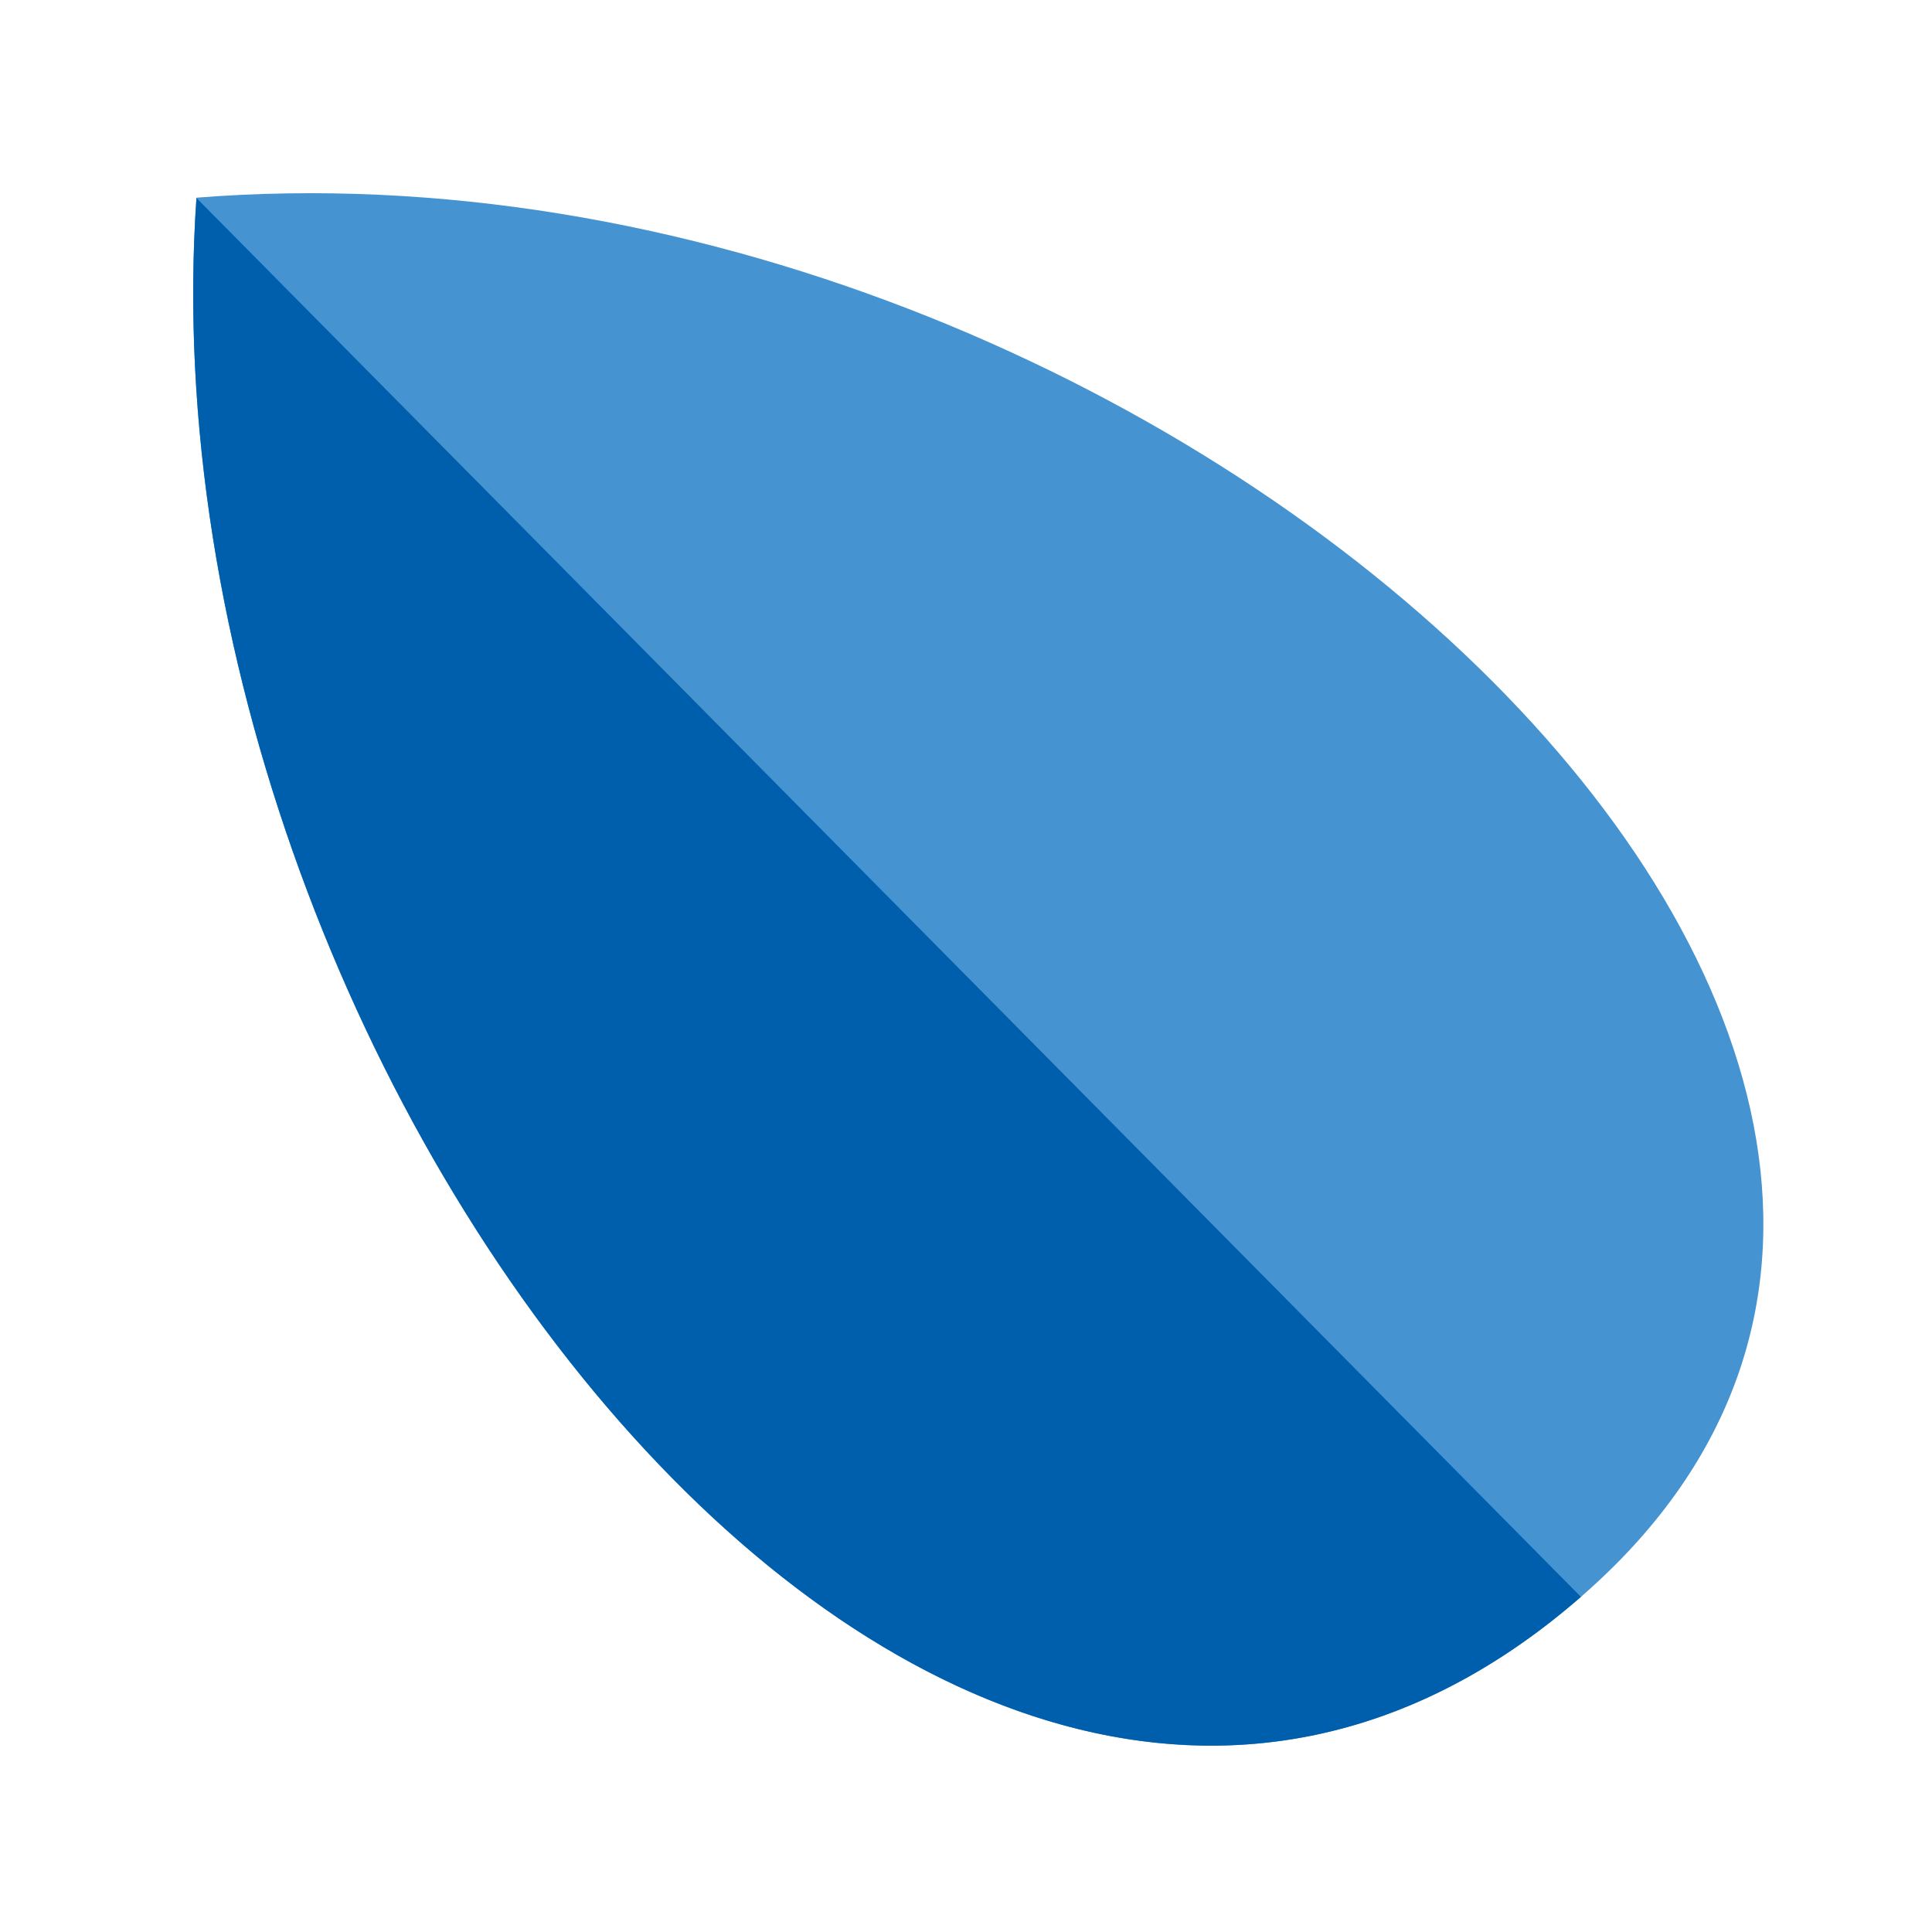
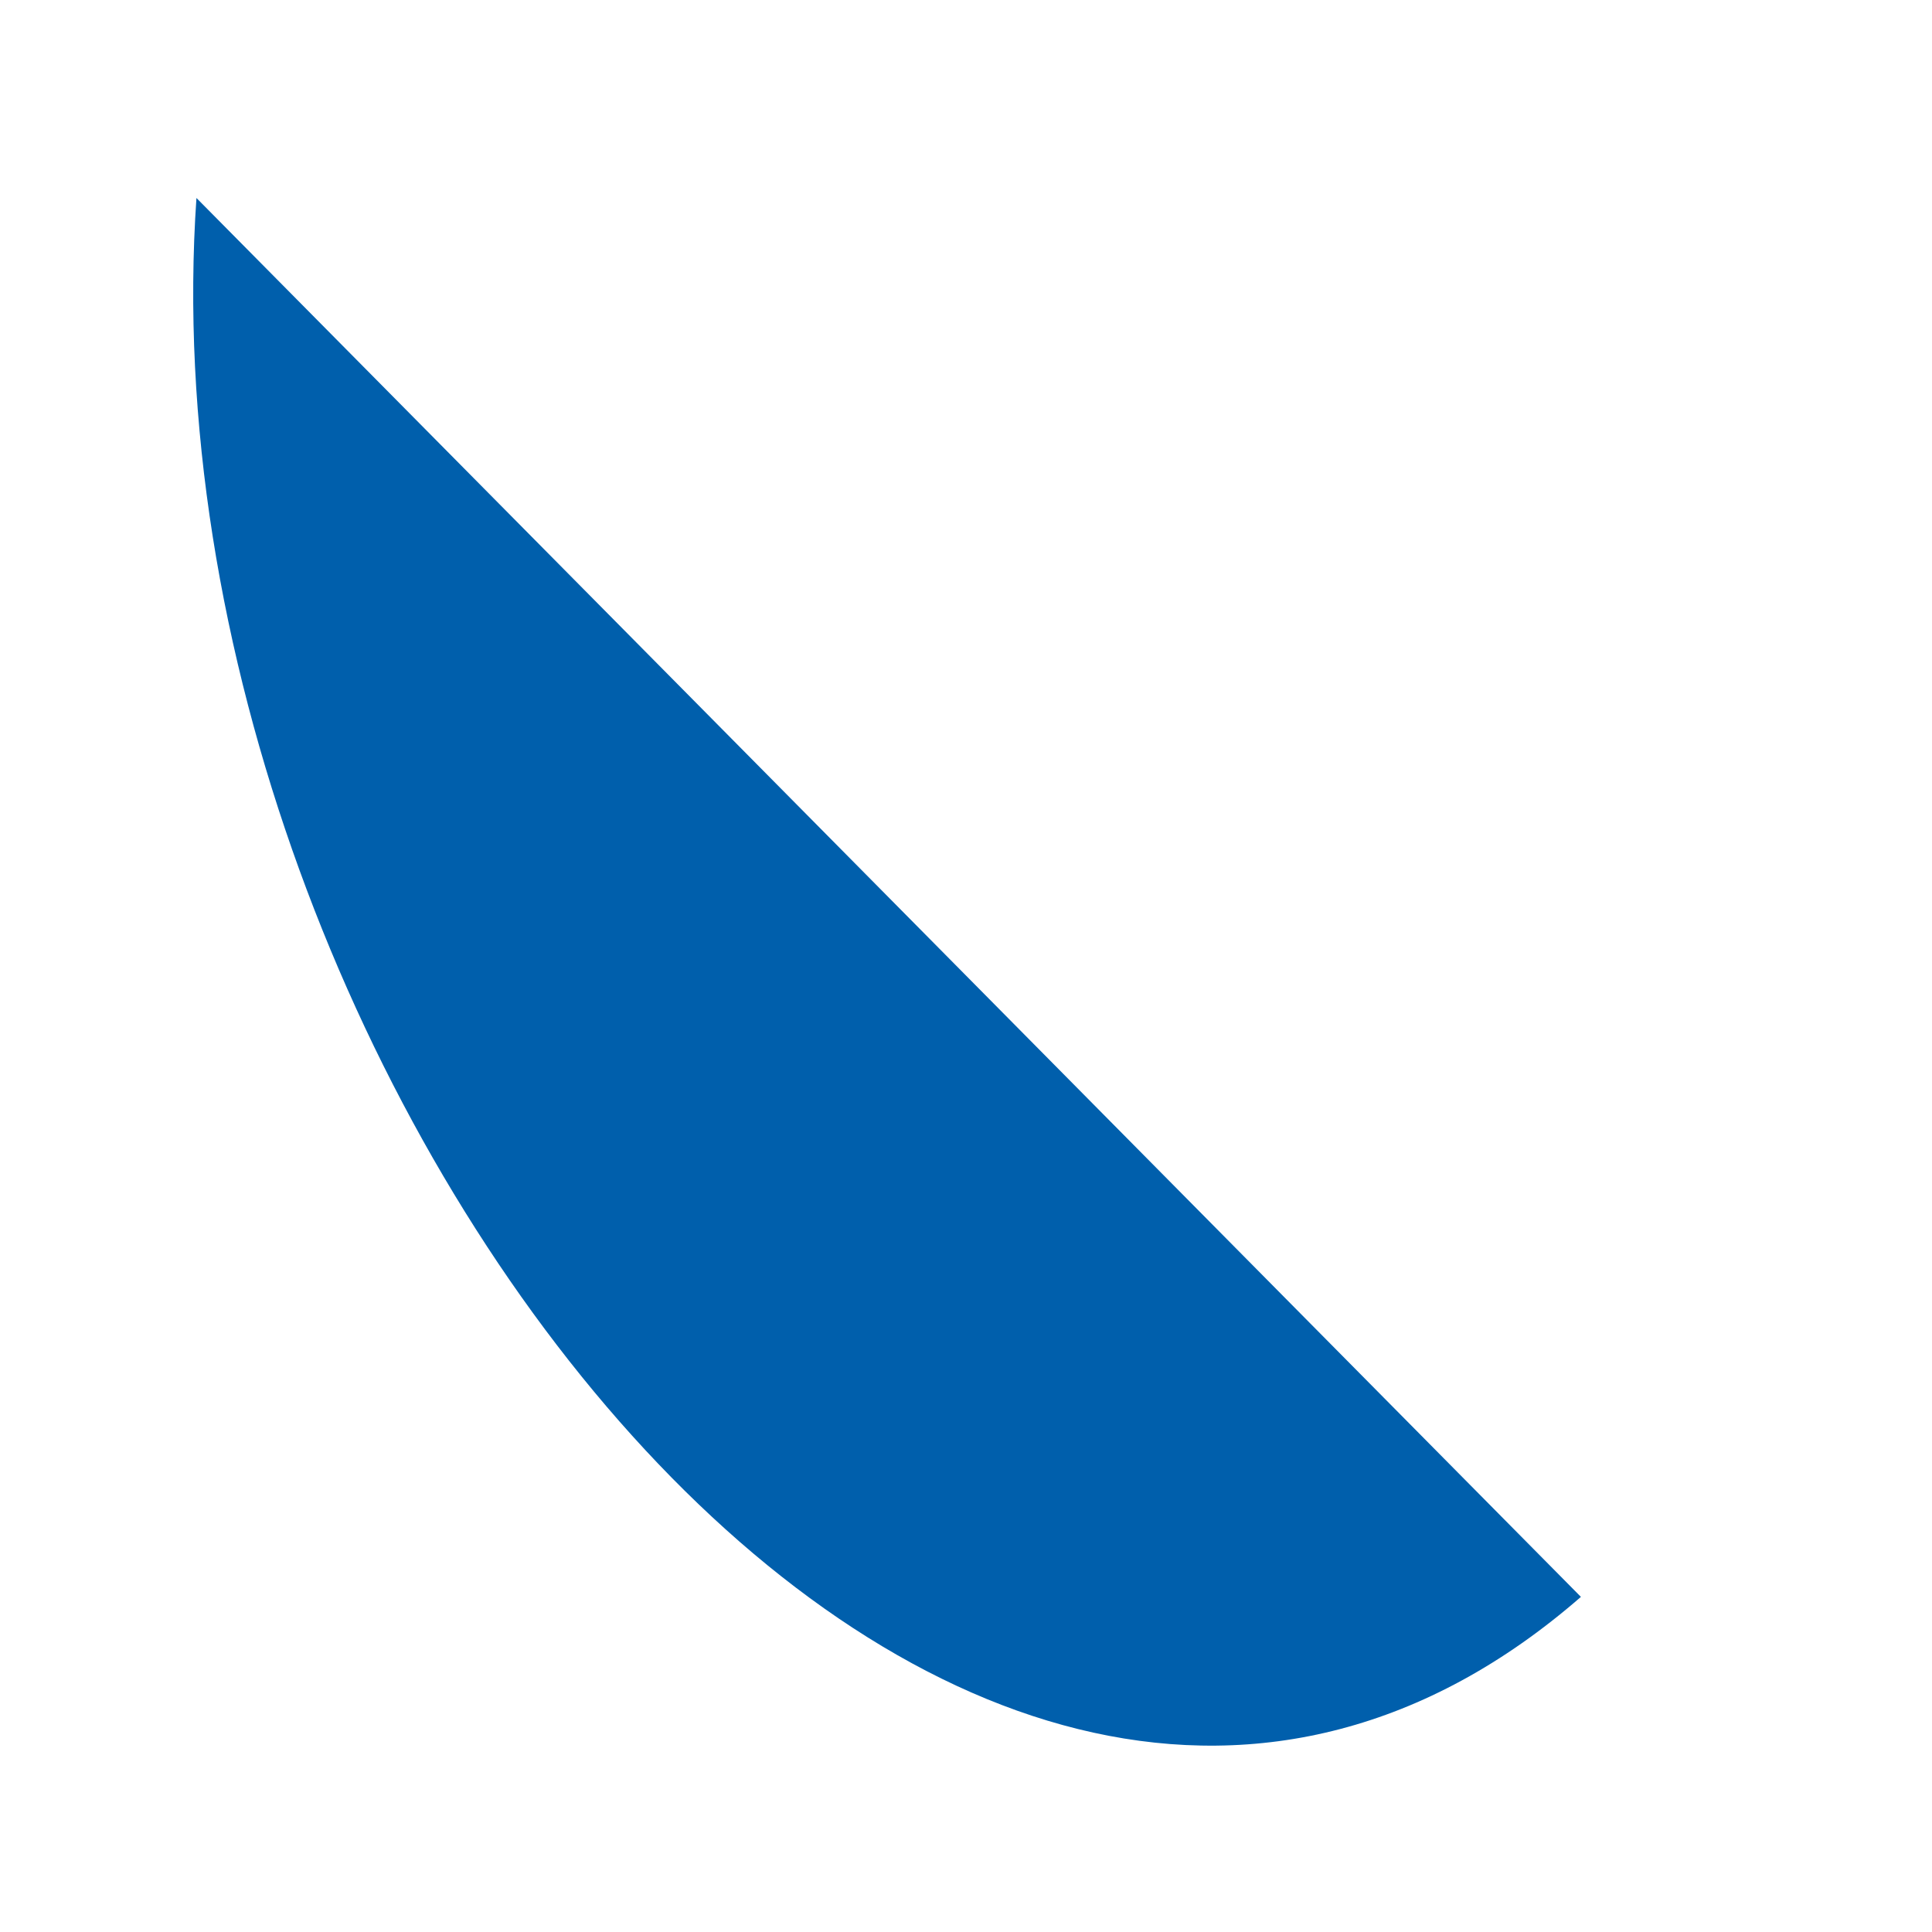
<svg xmlns="http://www.w3.org/2000/svg" width="50" height="50" viewBox="0 0 50 50" fill="none">
-   <path d="M5.084 5.116C3.483 28.336 24.98 55.586 41.116 41.148C56.33 27.536 30.307 3.114 5.084 5.116Z" fill="#4593D0" />
  <path fill-rule="evenodd" clip-rule="evenodd" d="M5.084 5.124C3.495 28.245 24.802 55.356 40.914 41.327L5.084 5.124Z" fill="#005FAC" />
</svg>